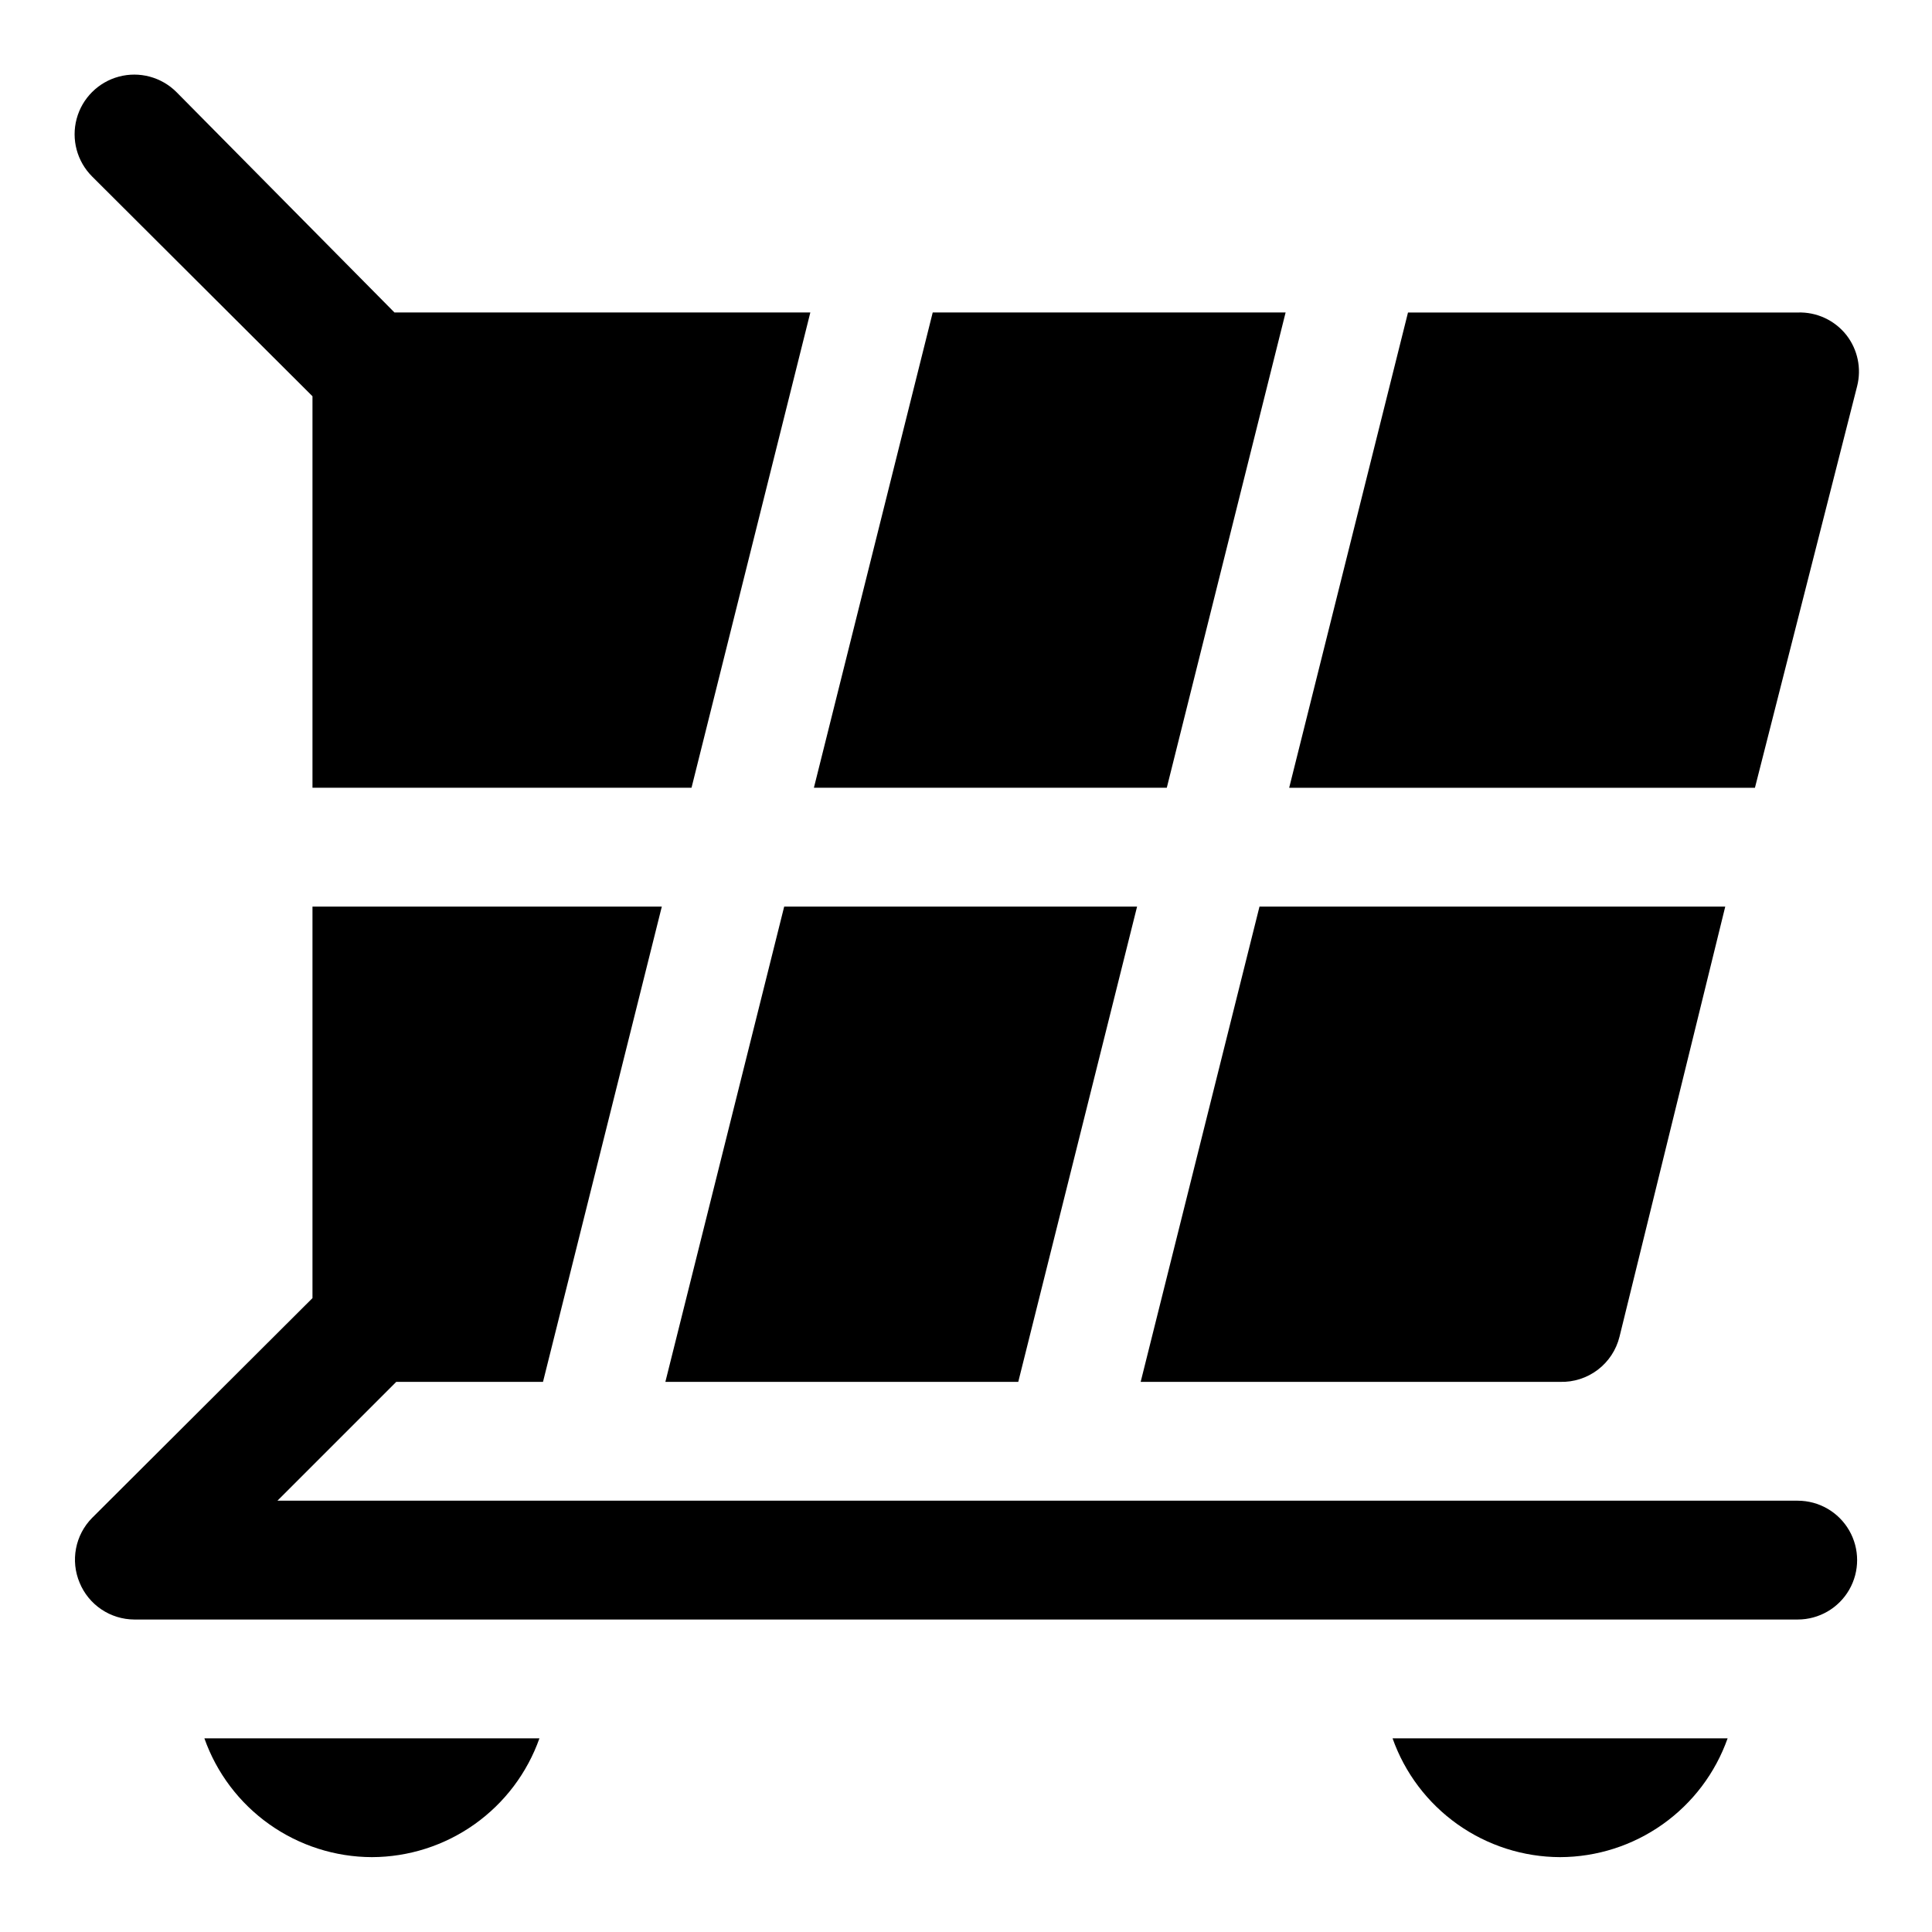
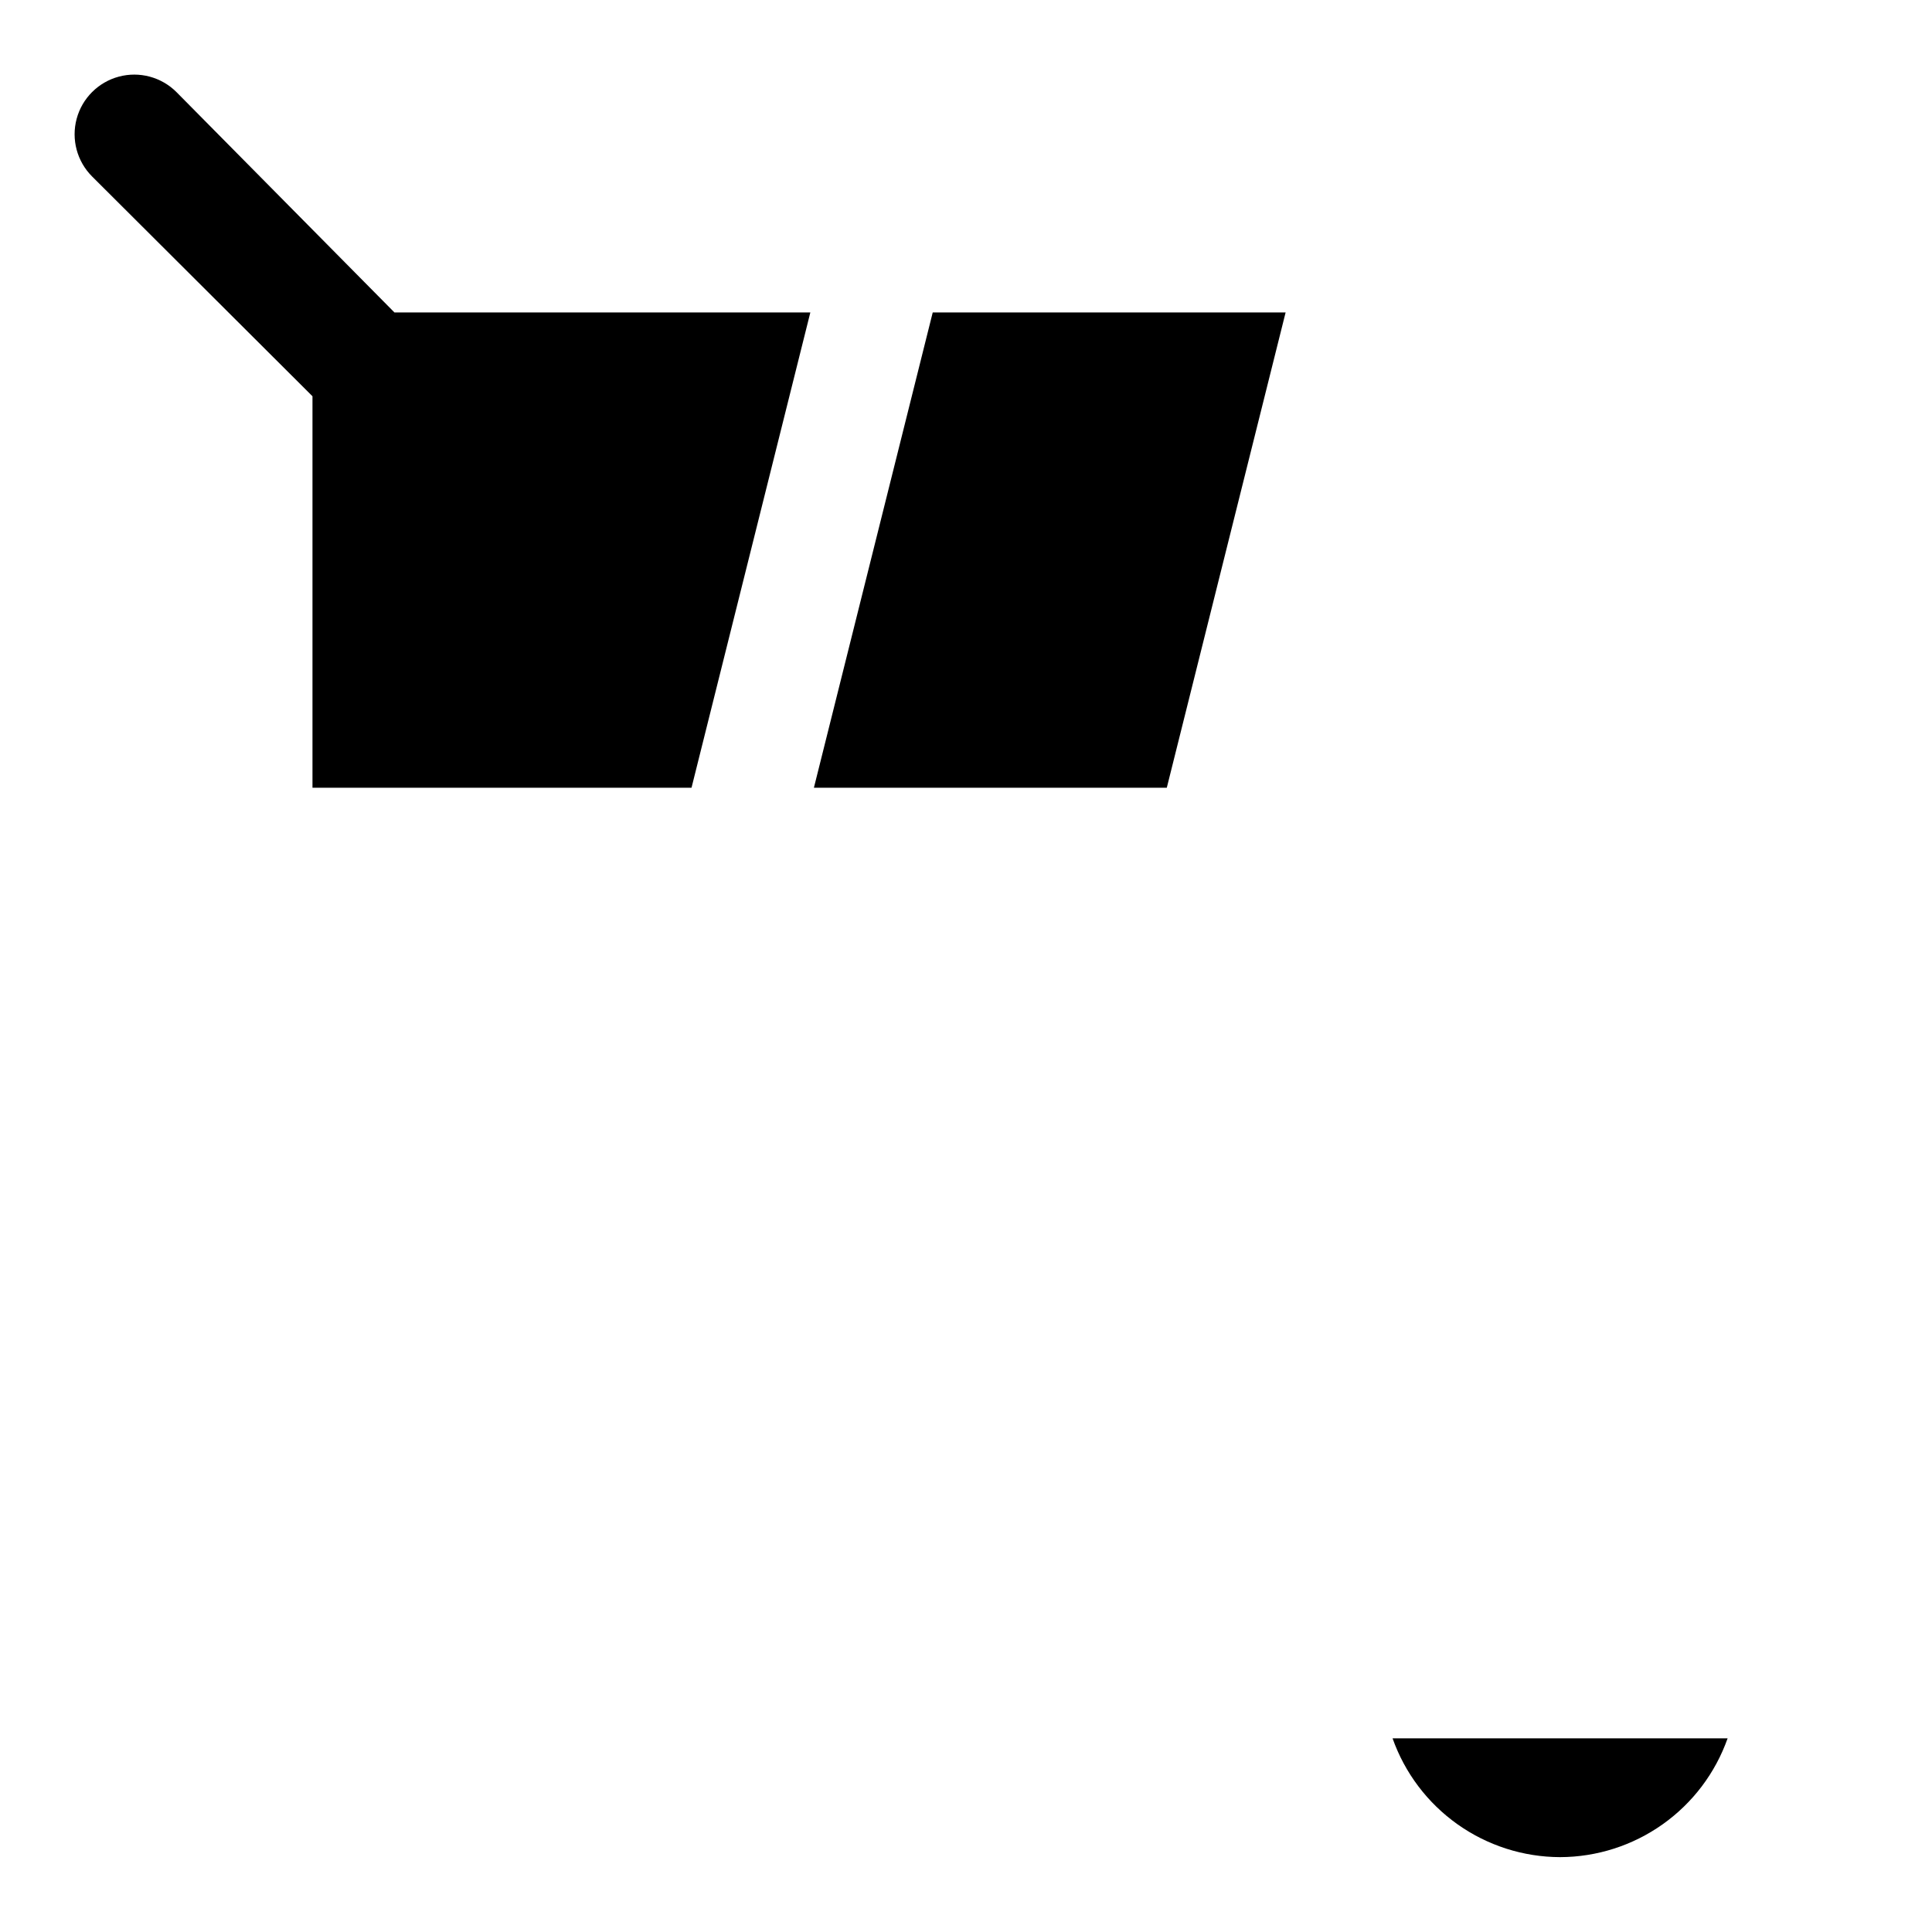
<svg xmlns="http://www.w3.org/2000/svg" fill="#000000" width="800px" height="800px" version="1.1" viewBox="144 144 512 512">
  <g>
    <path d="m226.81 249.01v103.75h100.45l31.488-125.95h-110.21l-57.777-58.41c-3.996-3.992-9.816-5.551-15.27-4.09-5.457 1.461-9.719 5.723-11.18 11.18-1.461 5.453 0.098 11.273 4.09 15.27z" />
-     <path d="m620.41 541.7h-402.89l31.488-31.488h38.891l31.488-125.95h-92.578v103.75l-58.41 58.254c-2.184 2.215-3.664 5.023-4.25 8.078-0.59 3.055-0.262 6.215 0.945 9.082 1.18 2.875 3.188 5.336 5.766 7.074 2.574 1.734 5.609 2.672 8.719 2.688h440.83c5.625 0 10.824-3 13.637-7.871s2.812-10.875 0-15.746-8.012-7.871-13.637-7.871z" />
-     <path d="m636.16 246.34c1.195-4.707 0.148-9.703-2.836-13.539-3.106-3.938-7.898-6.156-12.91-5.984h-103.28l-31.488 125.95h123.43z" />
-     <path d="m446.29 510.21h111.15c3.598 0.105 7.121-1.027 9.988-3.203 2.863-2.176 4.894-5.269 5.758-8.762l28.023-113.99h-123.43z" />
-     <path d="m320.33 510.21h93.52l31.488-125.95h-93.52z" />
    <path d="m484.7 226.81h-93.52l-31.488 125.95h93.52z" />
-     <path d="m242.56 636.16c9.742-0.027 19.242-3.07 27.191-8.707s13.957-13.594 17.207-22.781h-88.797c3.246 9.188 9.258 17.145 17.207 22.781 7.949 5.637 17.445 8.68 27.191 8.707z" />
    <path d="m557.44 636.16c9.746-0.027 19.242-3.07 27.191-8.707 7.949-5.637 13.961-13.594 17.207-22.781h-88.797c3.25 9.188 9.262 17.145 17.207 22.781 7.949 5.637 17.449 8.68 27.191 8.707z" />
  </g>
</svg>